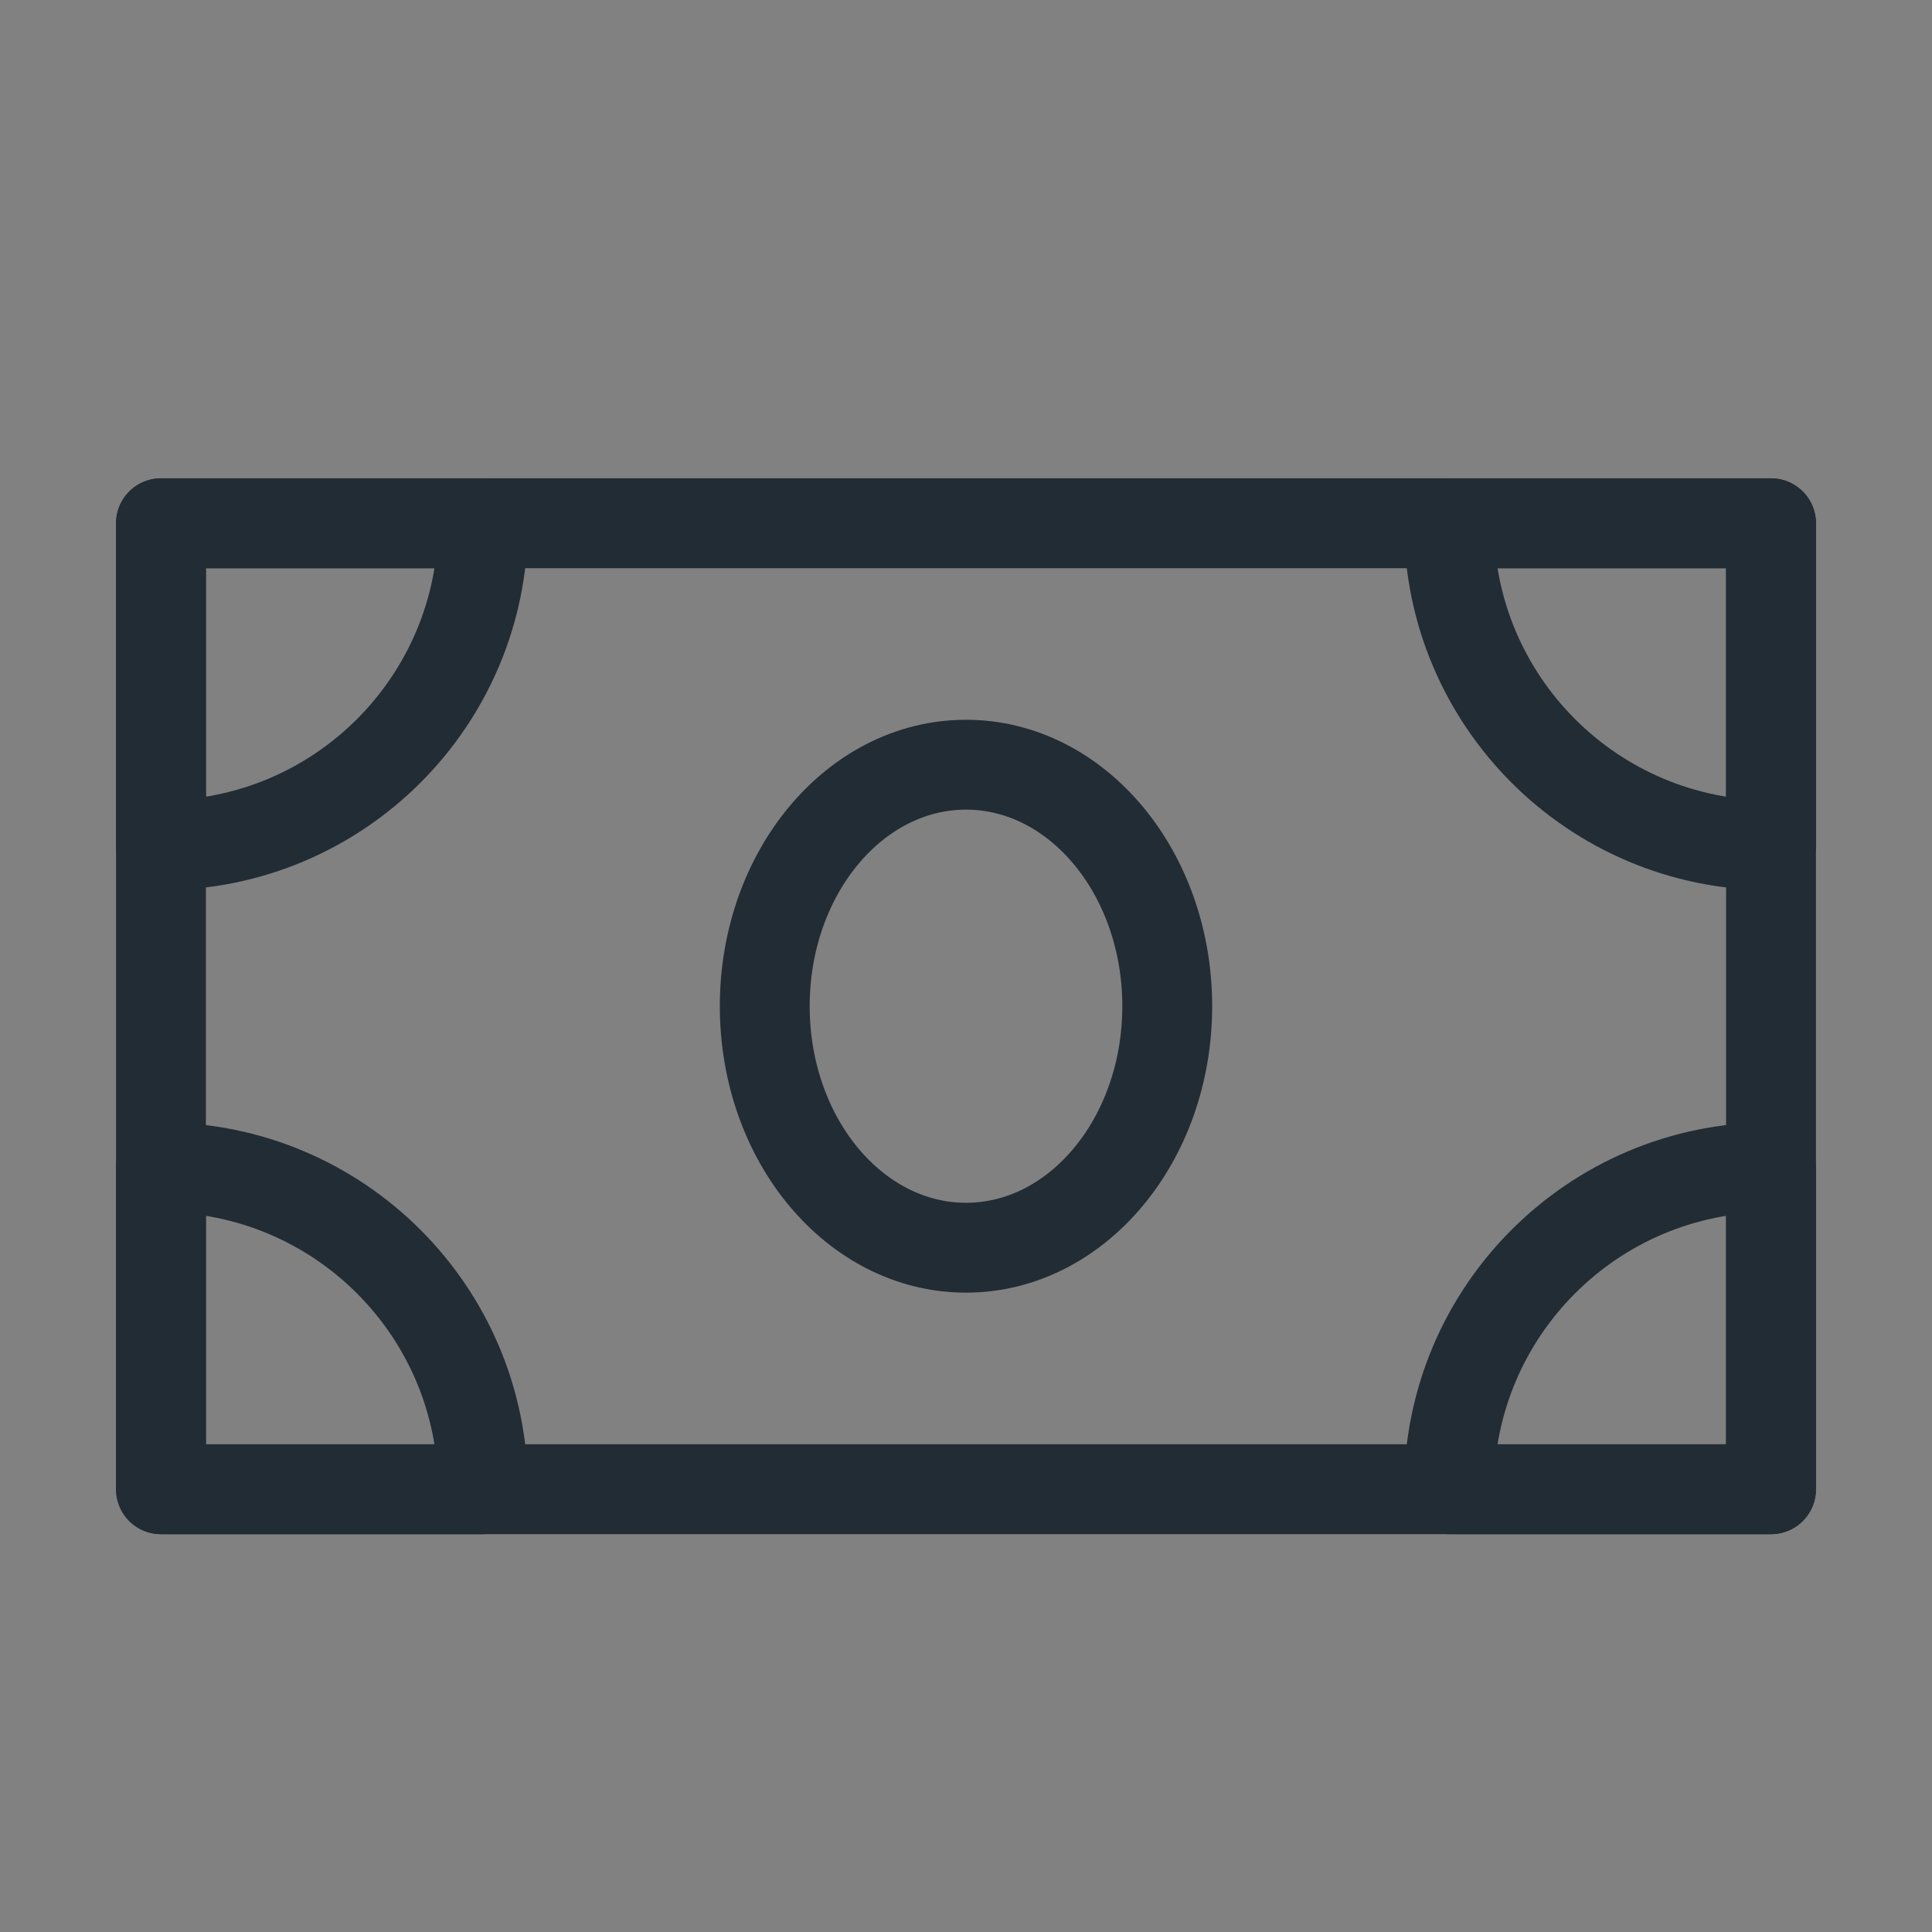
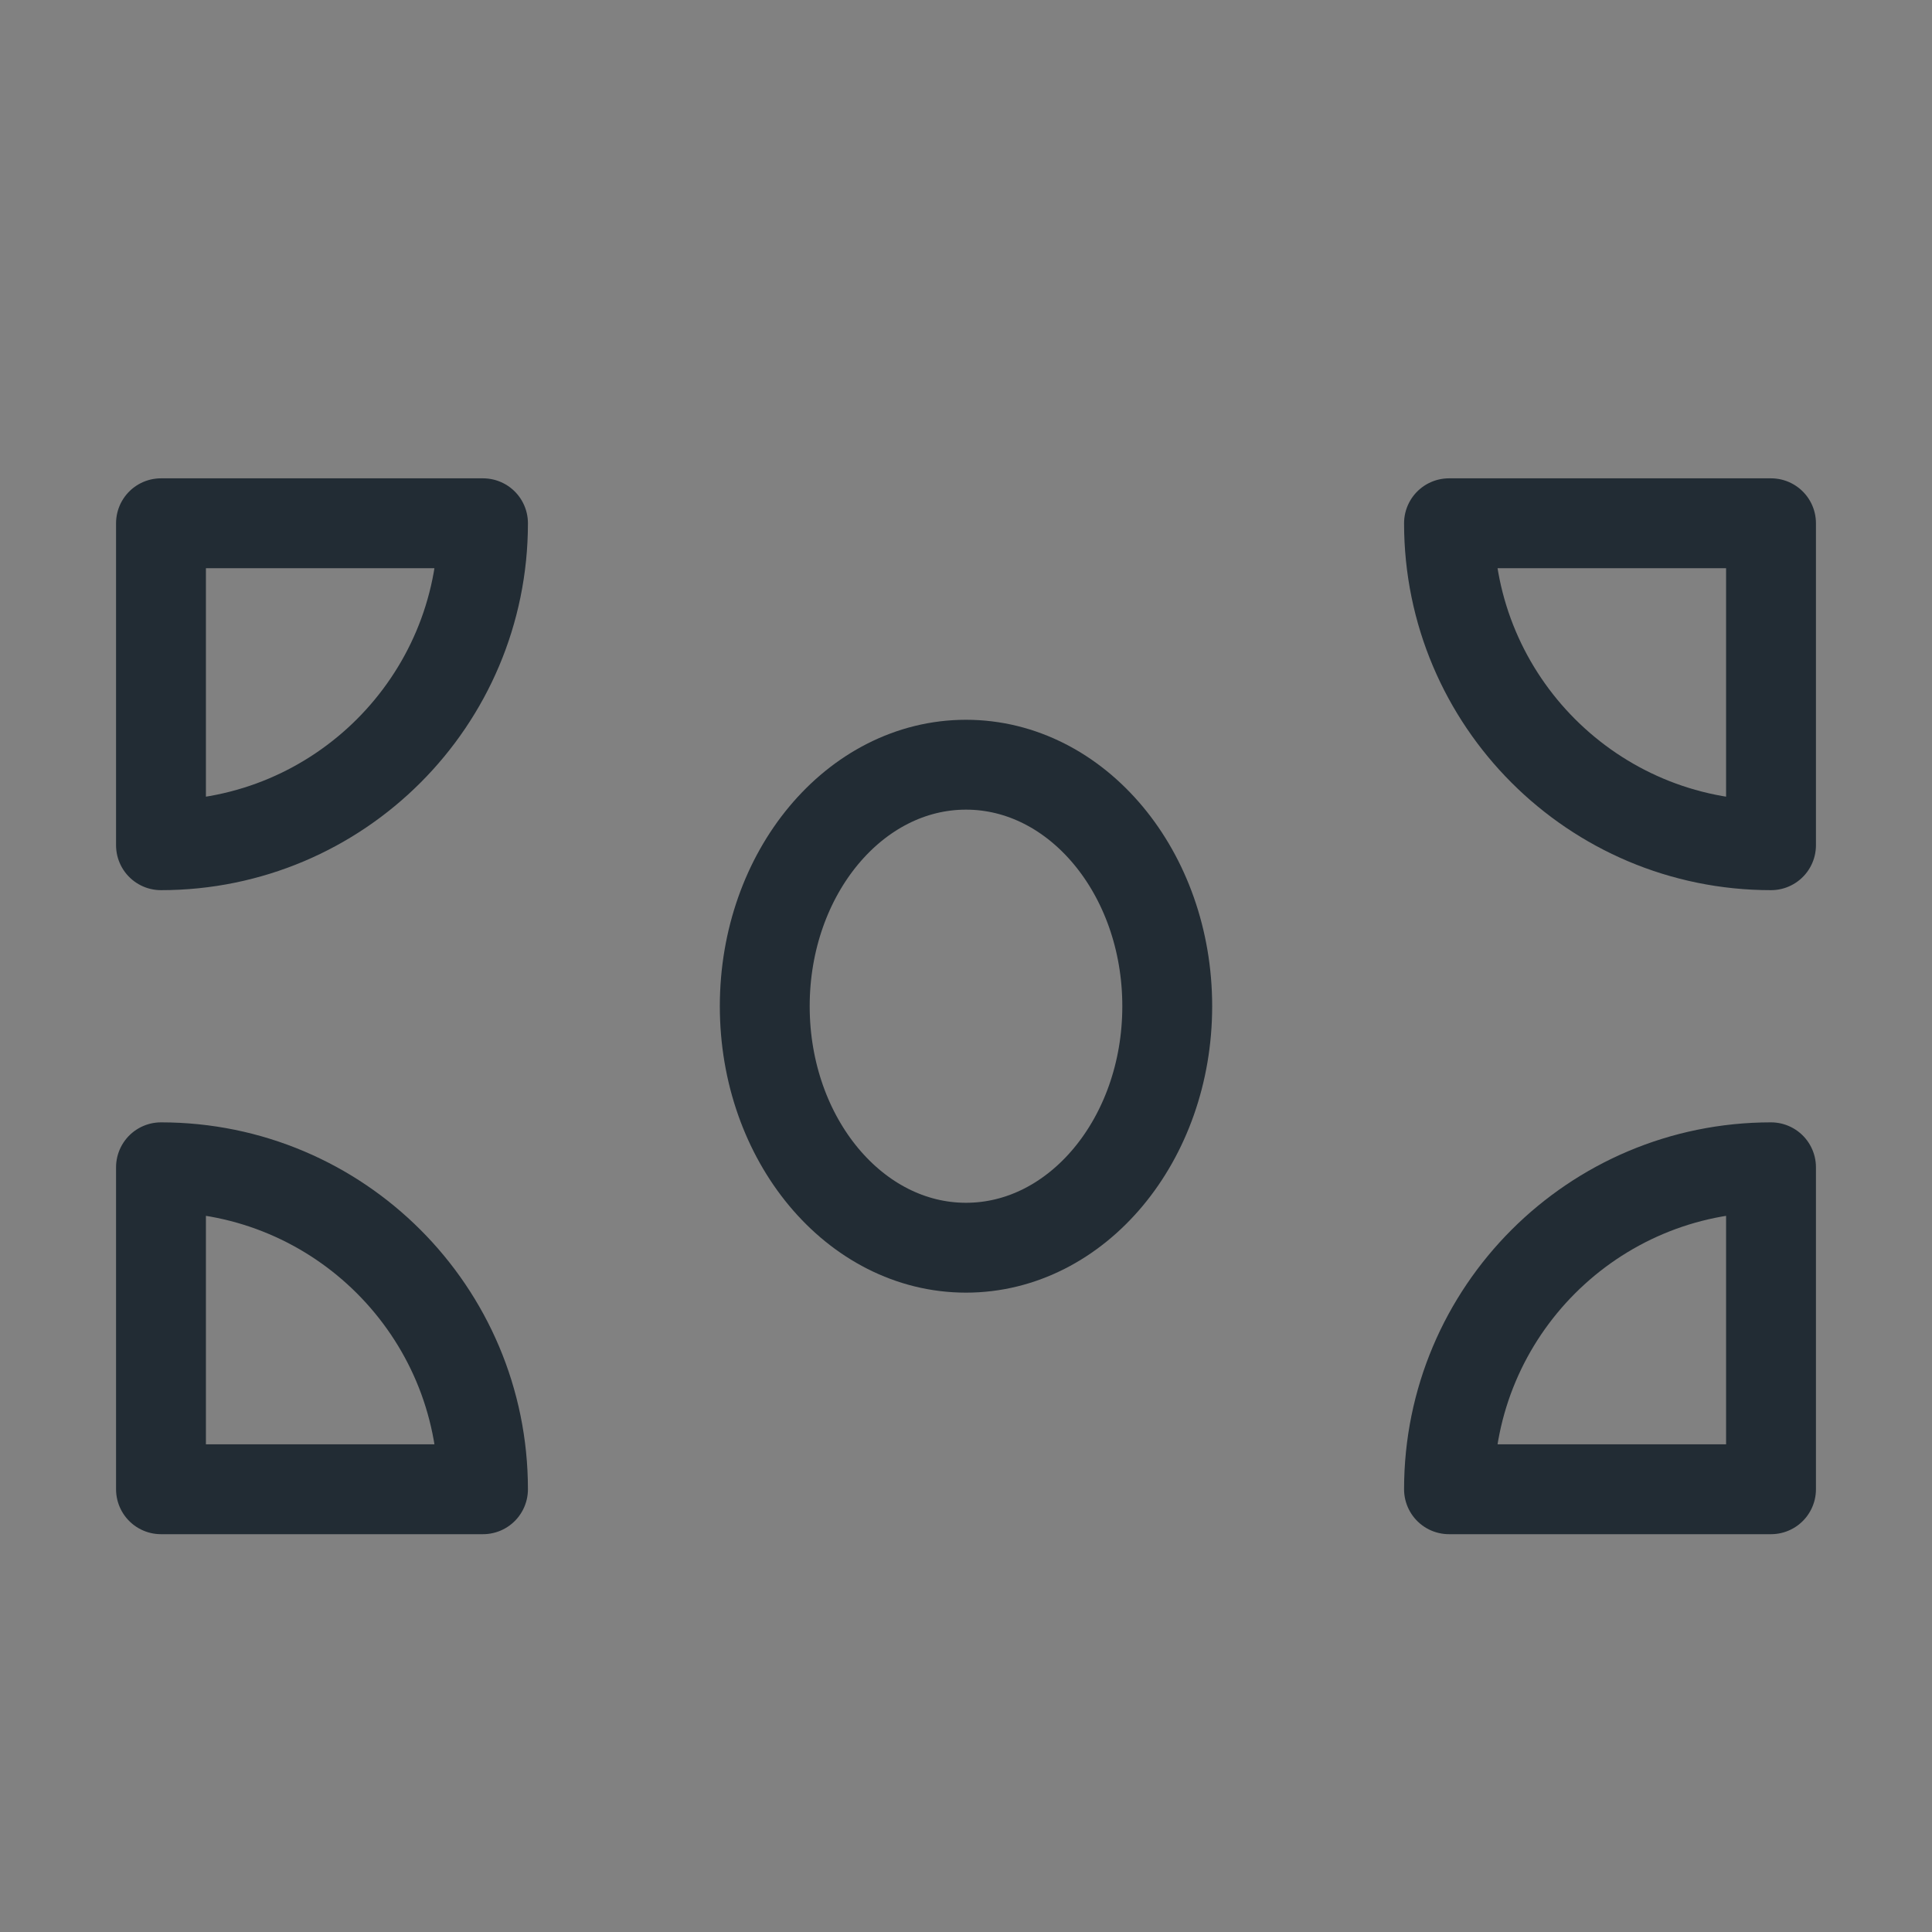
<svg xmlns="http://www.w3.org/2000/svg" width="43" height="43" viewBox="0 0 43 43" fill="none">
  <rect x="0" y="0" width="43" height="43" fill="#808080" stroke="none" />
  <g clip-path="url(#clip0_979_1879)">
    <path d="M43 0H0V43H43V0Z" fill="white" fill-opacity="0.01" />
-     <path d="M3.583 11.646H39.417V33.145H3.583V11.646Z" stroke="#222C34" stroke-width="2" stroke-linejoin="round" />
    <path fill-rule="evenodd" clip-rule="evenodd" d="M3.583 18.812C7.542 18.812 10.75 15.604 10.75 11.646H3.583V18.812Z" stroke="#222C34" stroke-width="2" stroke-linecap="round" stroke-linejoin="round" />
    <path fill-rule="evenodd" clip-rule="evenodd" d="M3.583 25.98C7.542 25.98 10.75 29.188 10.75 33.146H3.583V25.98Z" stroke="#222C34" stroke-width="2" stroke-linecap="round" stroke-linejoin="round" />
    <path fill-rule="evenodd" clip-rule="evenodd" d="M39.417 25.98V33.146H32.25C32.25 29.188 35.459 25.98 39.417 25.98Z" stroke="#222C34" stroke-width="2" stroke-linecap="round" stroke-linejoin="round" />
    <path fill-rule="evenodd" clip-rule="evenodd" d="M39.417 18.812C35.459 18.812 32.25 15.604 32.25 11.646H39.417V18.812Z" stroke="#222C34" stroke-width="2" stroke-linecap="round" stroke-linejoin="round" />
    <path d="M21.5 27.77C23.974 27.77 25.979 25.364 25.979 22.395C25.979 19.427 23.974 17.02 21.5 17.02C19.026 17.02 17.021 19.427 17.021 22.395C17.021 25.364 19.026 27.77 21.5 27.77Z" stroke="#222C34" stroke-width="2" stroke-linejoin="round" />
  </g>
  <defs>
    <clipPath id="clip0_979_1879">
      <rect width="43" height="43" fill="white" />
    </clipPath>
  </defs>
</svg>